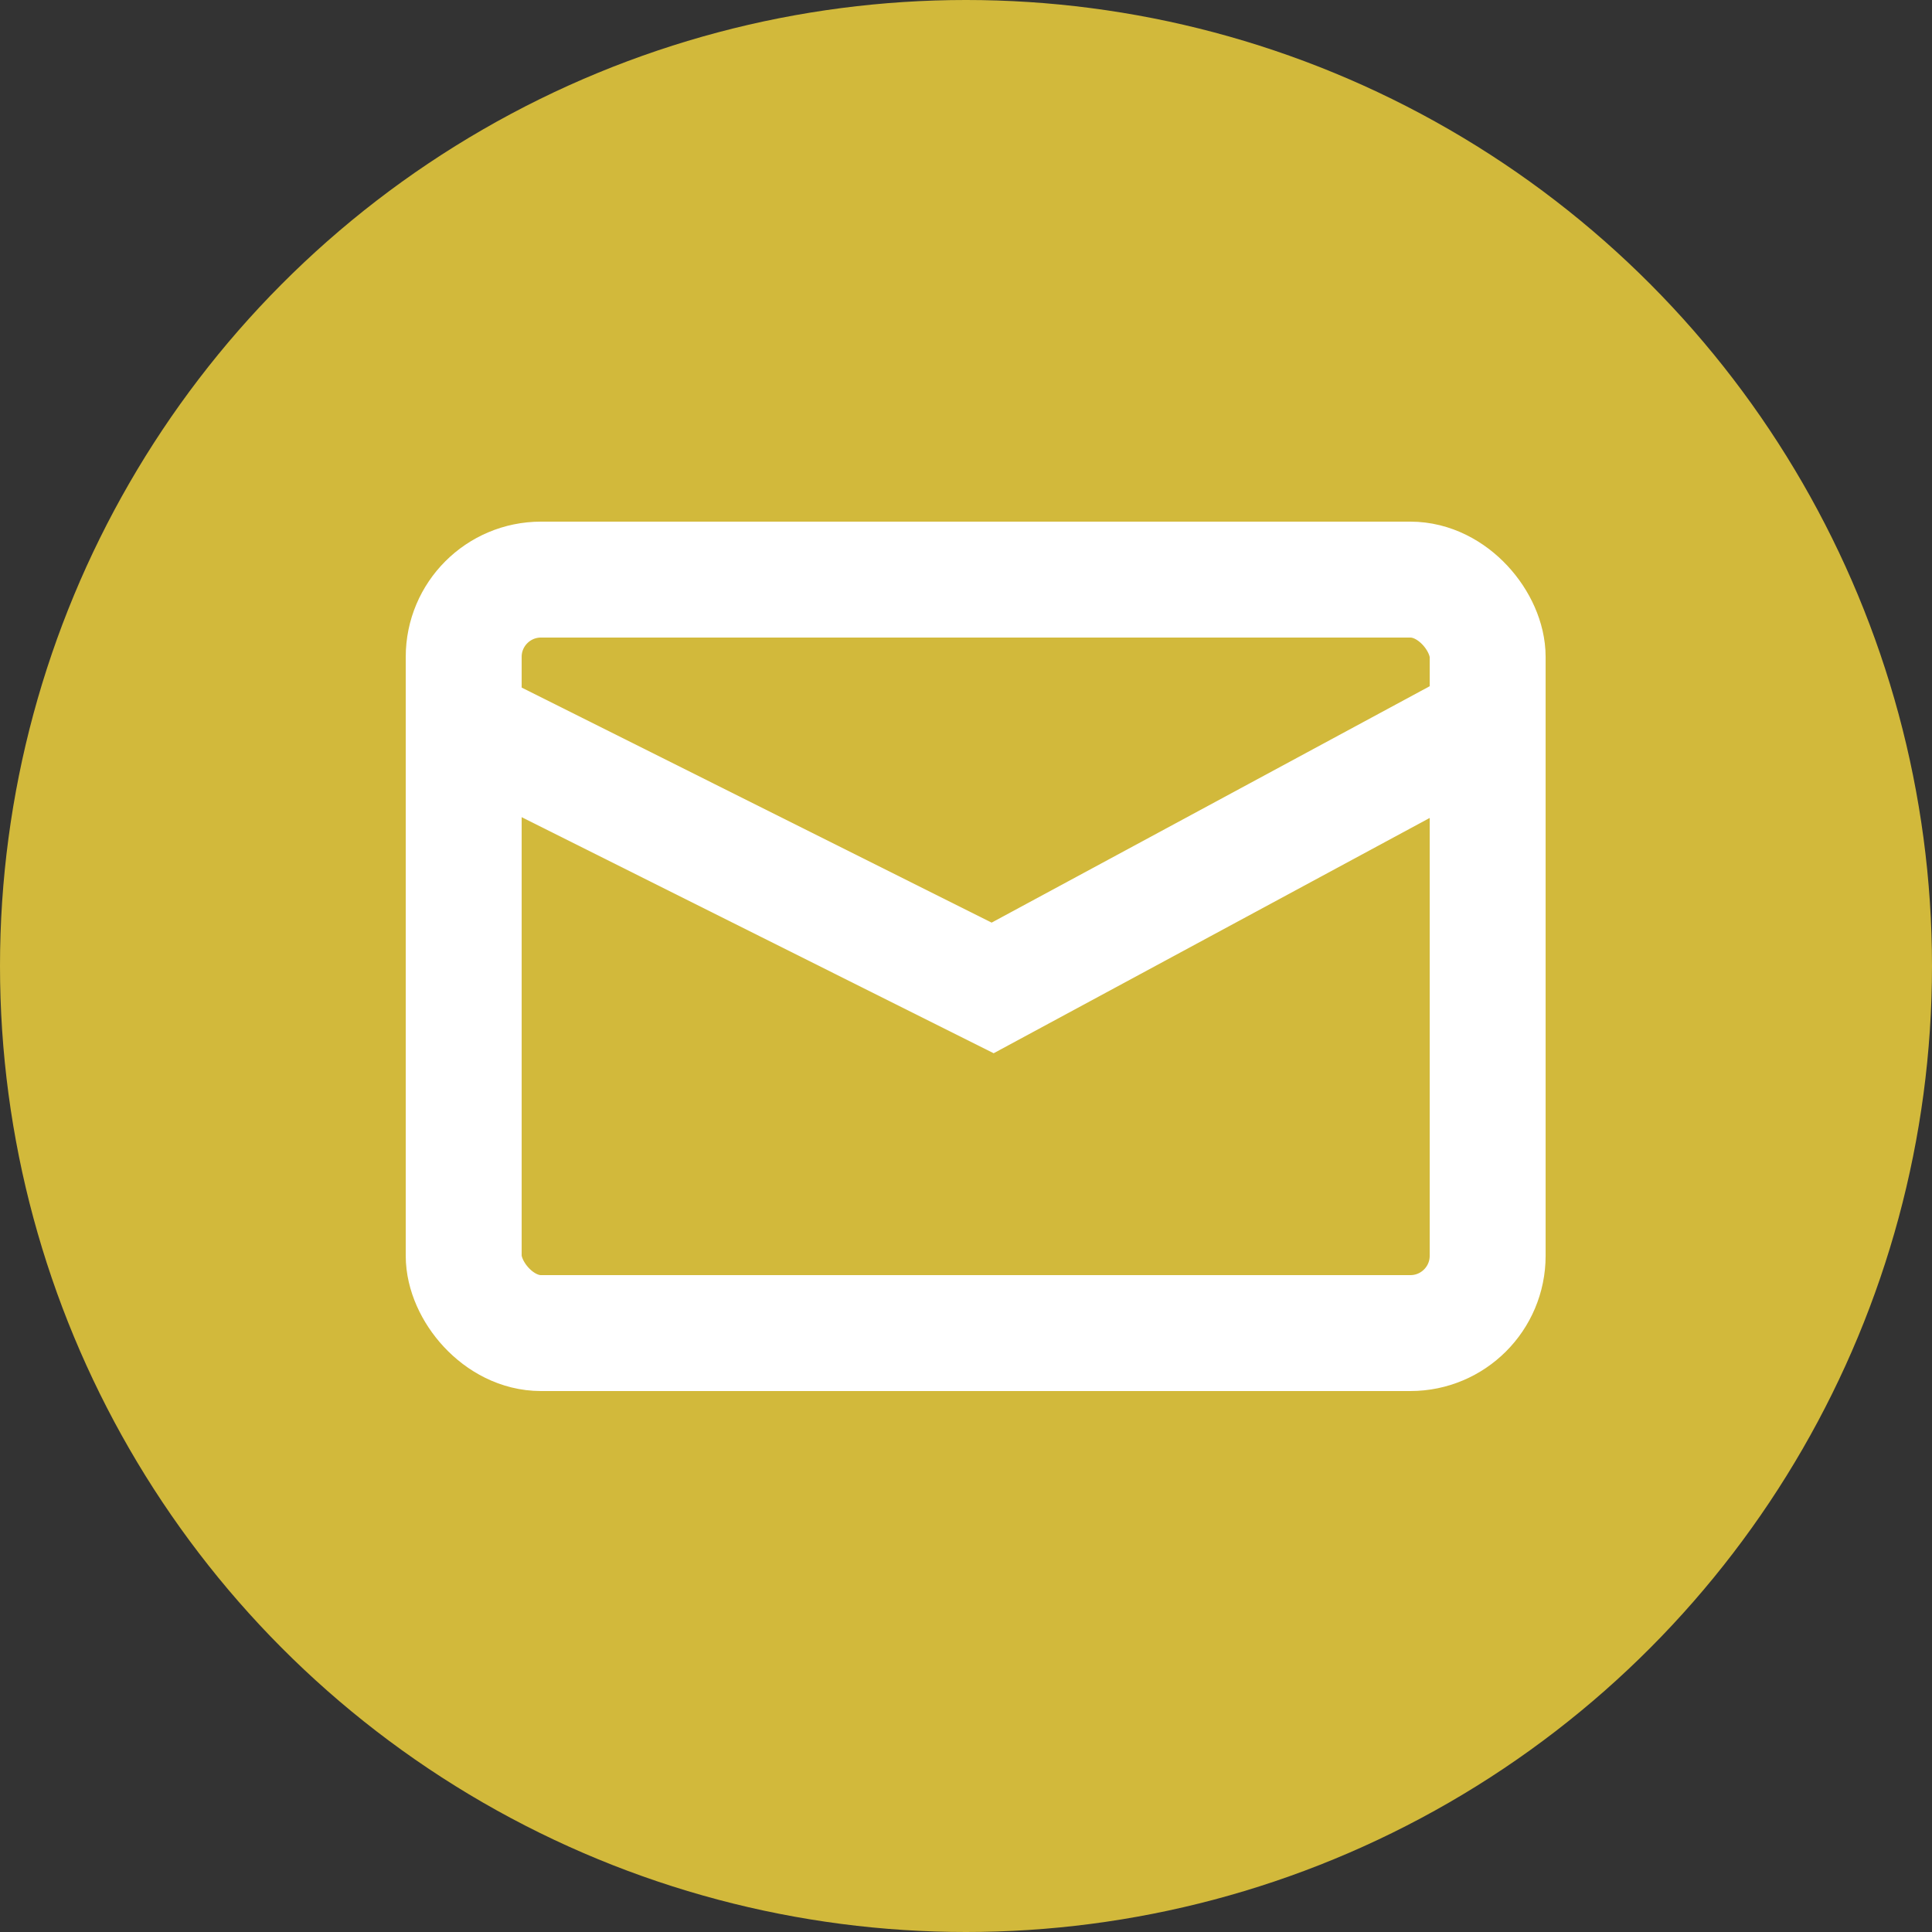
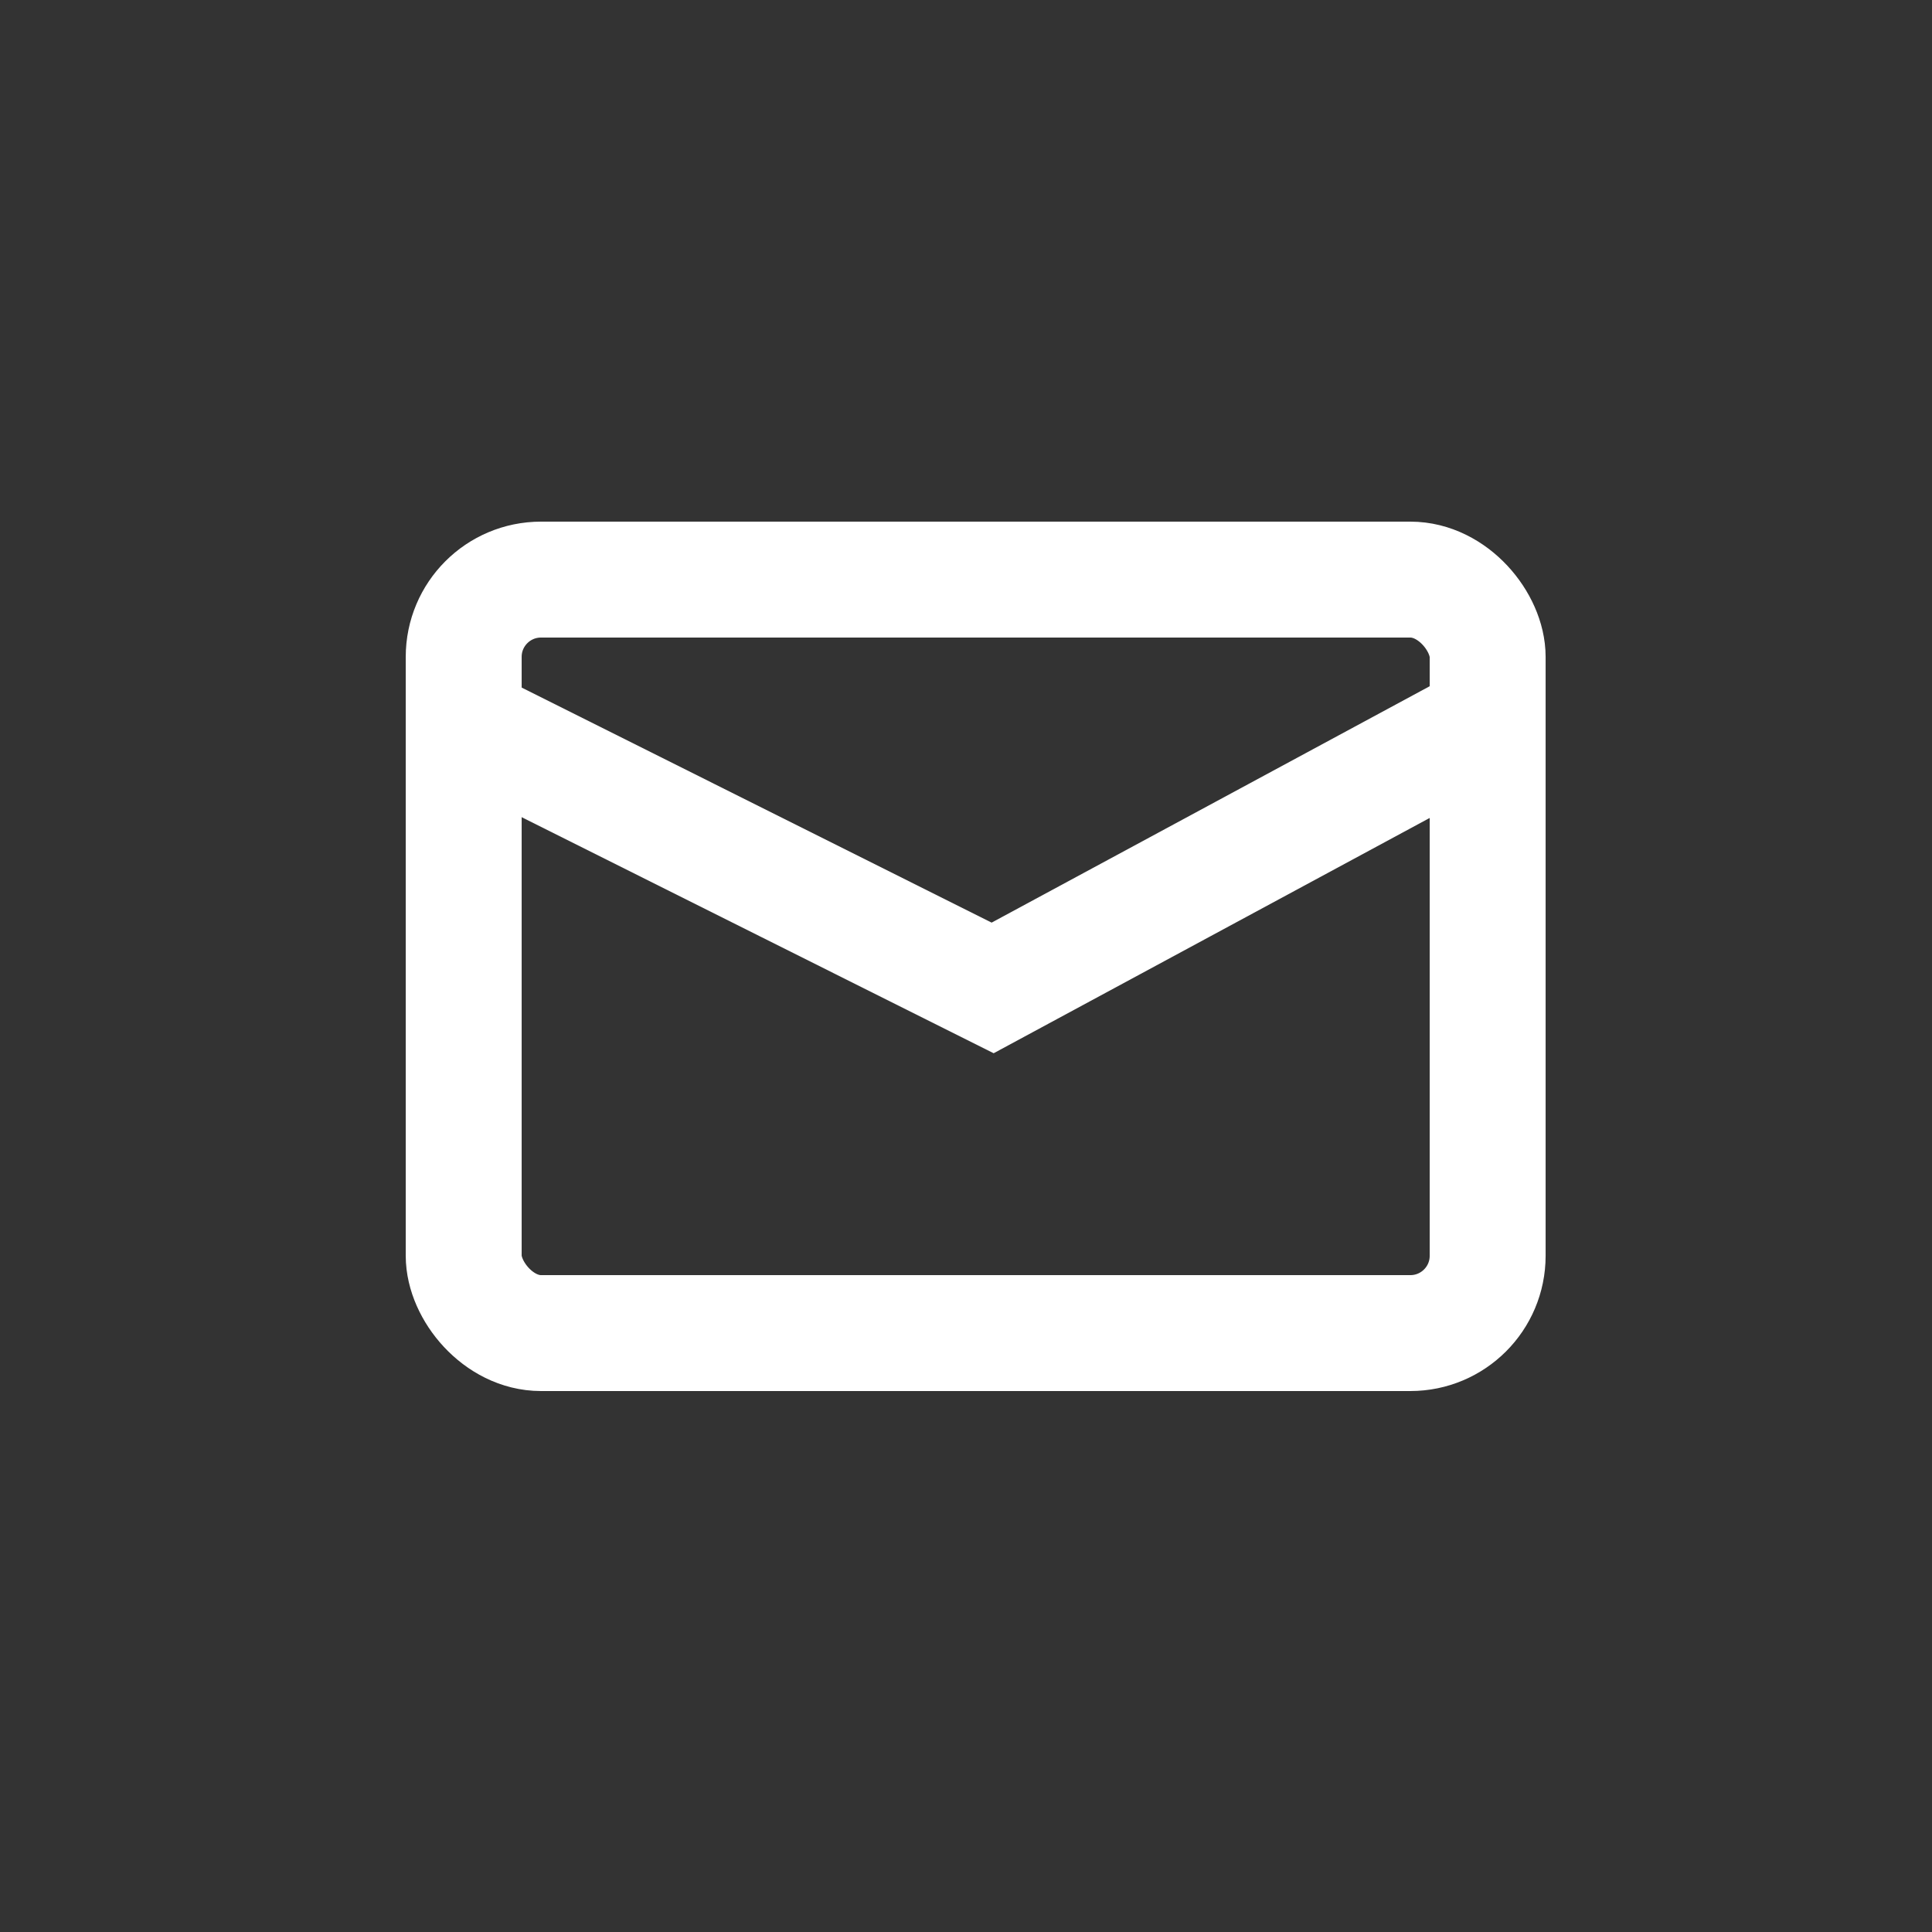
<svg xmlns="http://www.w3.org/2000/svg" width="100" height="100" viewBox="0 0 100 100">
  <rect x="0" y="0" width="100" height="100" fill="#333333" stroke="none" />
  <g transform="translate(-0.488)">
    <g transform="translate(0)">
-       <circle cx="50" cy="50" r="50" transform="translate(0.488)" fill="#d2b93b" />
      <g transform="translate(3.141 2.368)">
        <g transform="translate(18.348 24.632)" fill="none" stroke="#fff" stroke-width="6">
-           <rect width="59" height="45" rx="7" stroke="none" />
          <rect x="3" y="3" width="53" height="39" rx="4" fill="none" />
        </g>
        <path d="M22.793,36.722,49.142,49.9,73.563,36.722" transform="translate(-0.416 -1.133)" fill="none" stroke="#fff" stroke-width="6" />
      </g>
    </g>
  </g>
</svg>